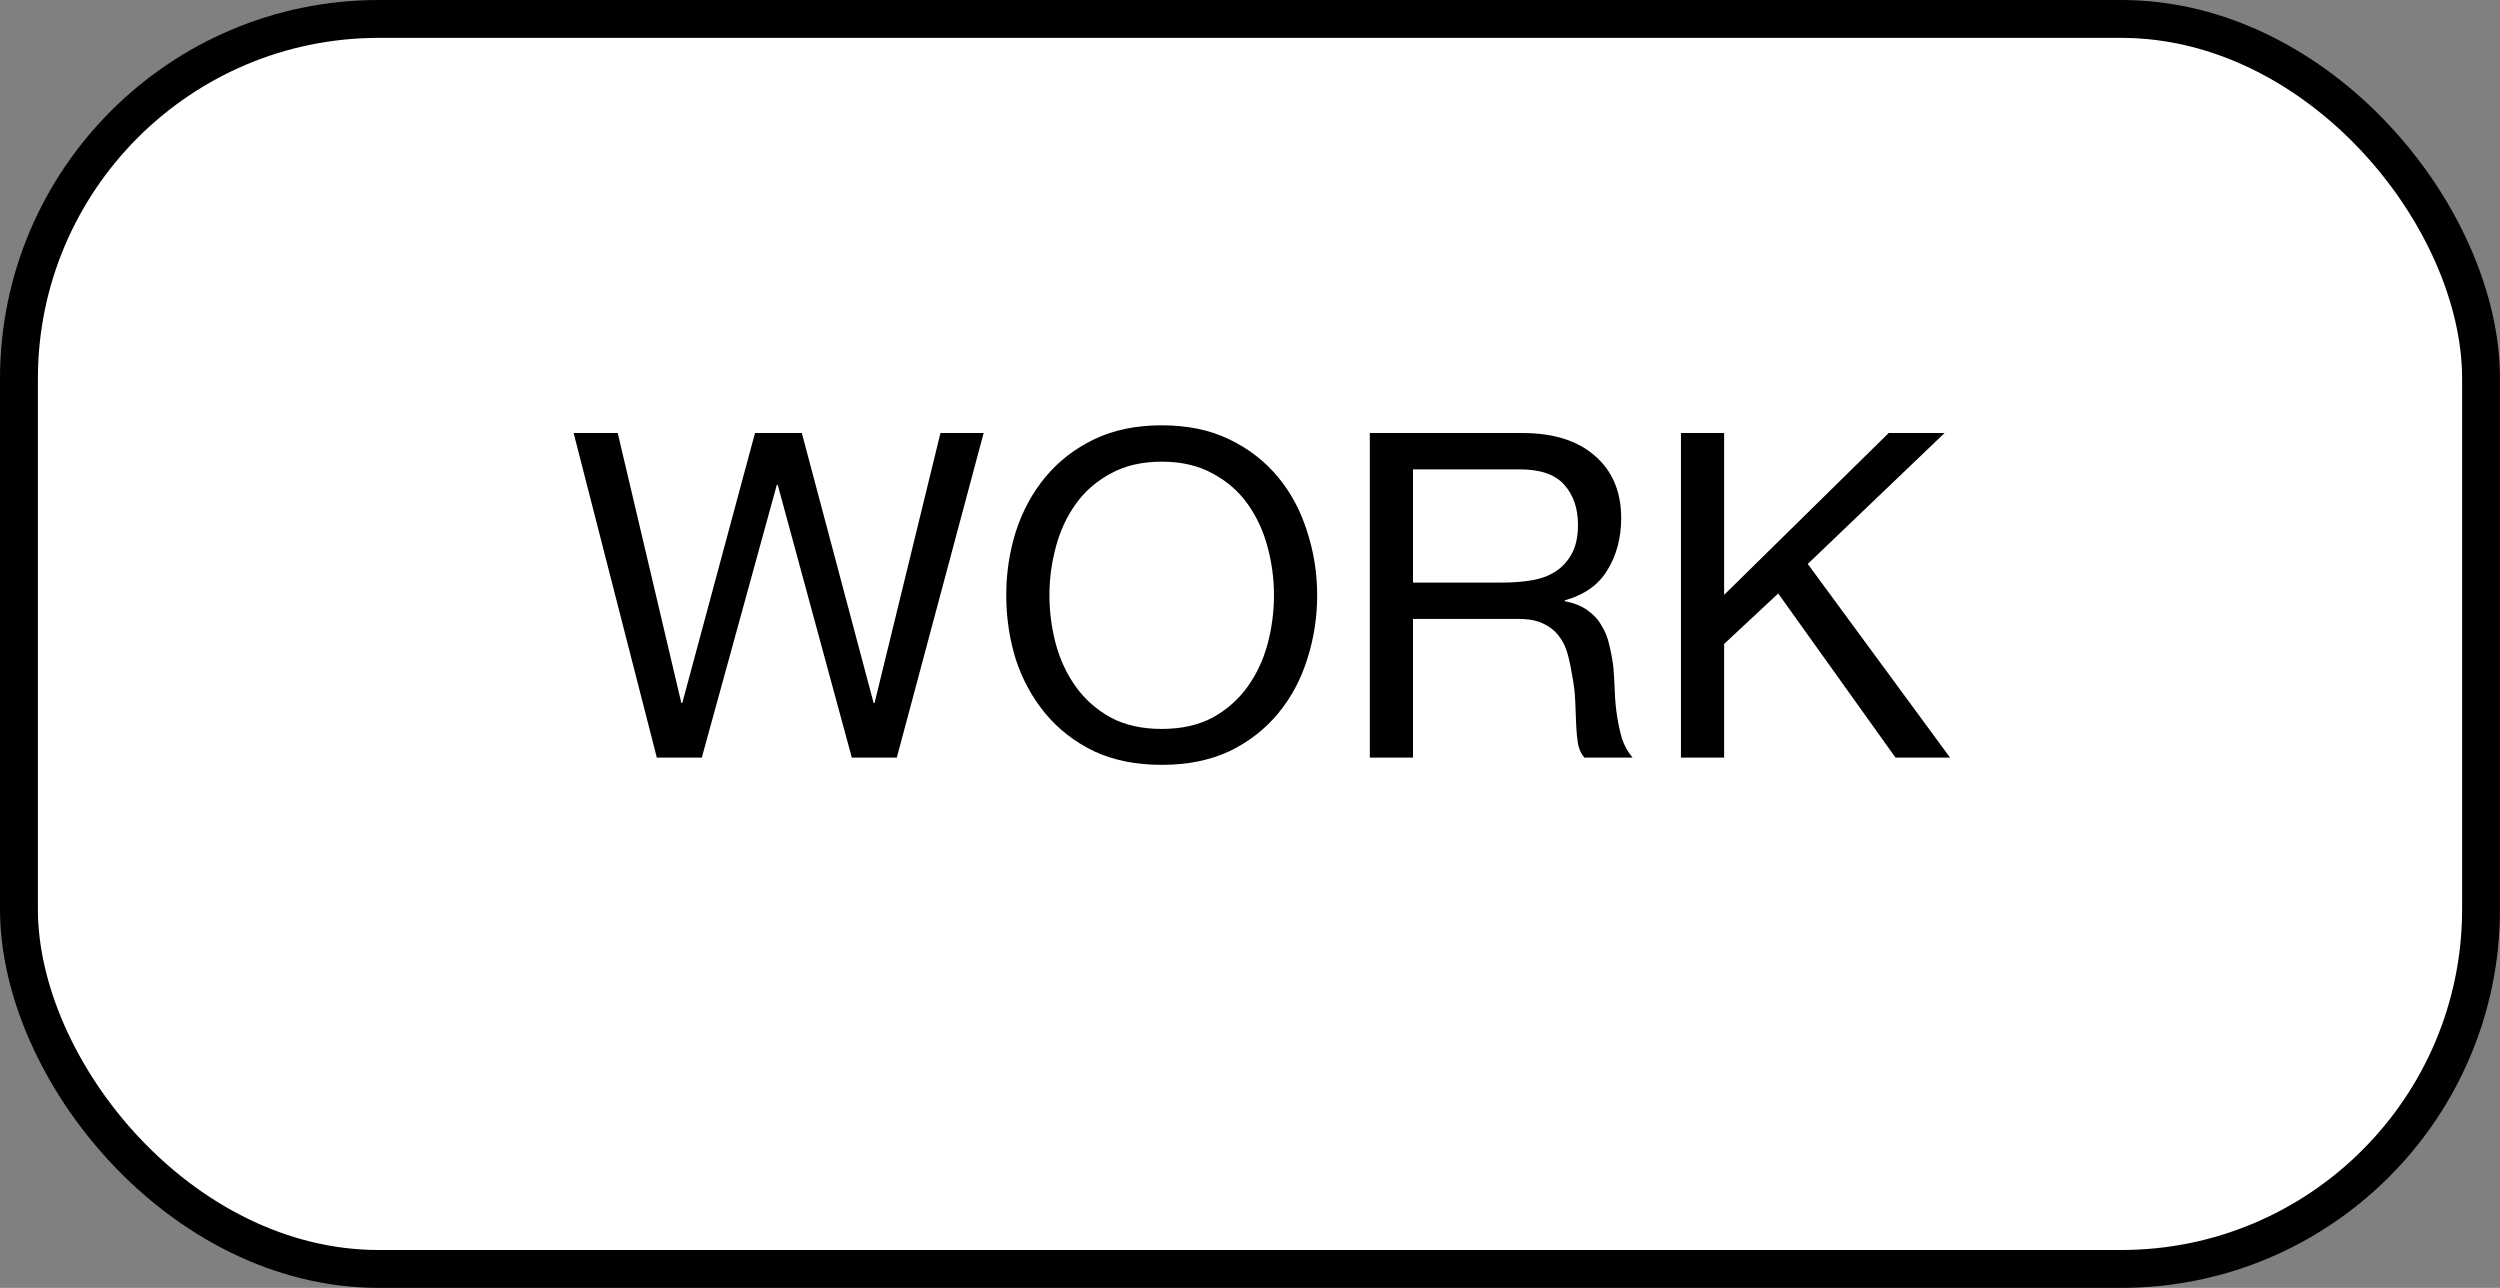
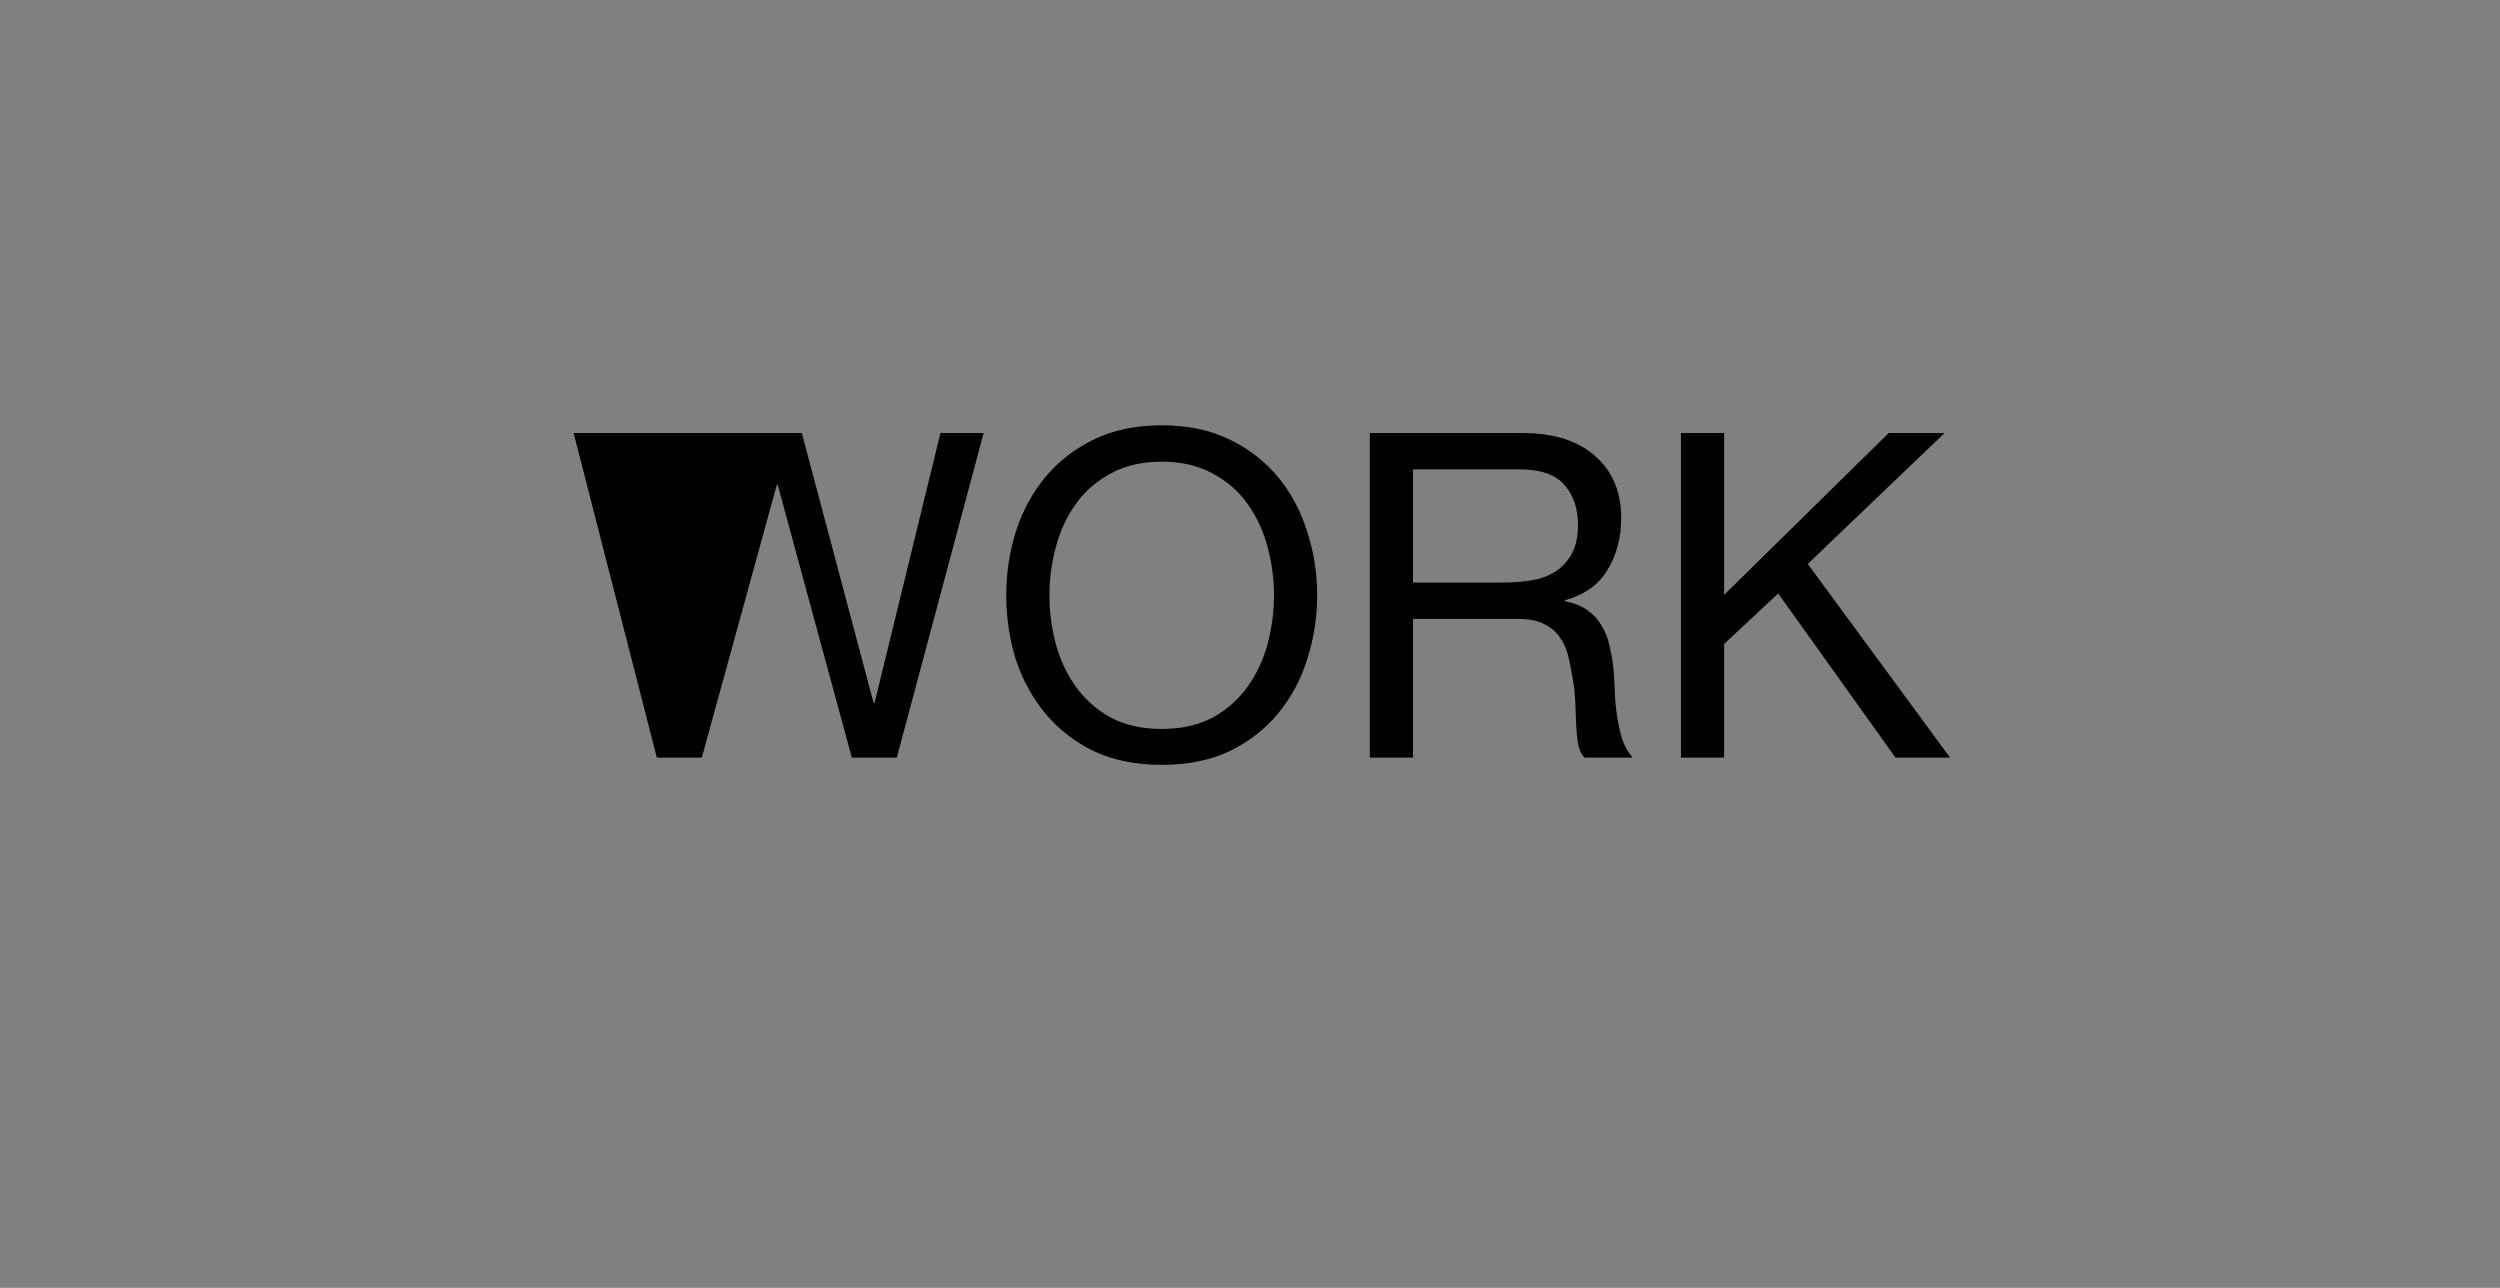
<svg xmlns="http://www.w3.org/2000/svg" width="66" height="34" viewBox="0 0 66 34" fill="none">
  <rect x="0" y="0" width="66" height="34" fill="#808080" stroke="none" />
-   <rect x="0.5" y="0.5" width="65" height="33" rx="9.5" fill="white" stroke="black" />
-   <path d="M23.676 20H22.488L20.532 12.8H20.508L18.528 20H17.34L15.144 11.432H16.308L17.988 18.56H18.012L19.932 11.432H21.168L23.064 18.56H23.088L24.828 11.432H25.968L23.676 20ZM27.705 15.716C27.705 16.148 27.761 16.576 27.873 17C27.985 17.416 28.161 17.792 28.401 18.128C28.641 18.464 28.949 18.736 29.325 18.944C29.701 19.144 30.149 19.244 30.669 19.244C31.189 19.244 31.637 19.144 32.013 18.944C32.389 18.736 32.697 18.464 32.937 18.128C33.177 17.792 33.353 17.416 33.465 17C33.577 16.576 33.633 16.148 33.633 15.716C33.633 15.284 33.577 14.86 33.465 14.444C33.353 14.02 33.177 13.64 32.937 13.304C32.697 12.968 32.389 12.7 32.013 12.5C31.637 12.292 31.189 12.188 30.669 12.188C30.149 12.188 29.701 12.292 29.325 12.5C28.949 12.7 28.641 12.968 28.401 13.304C28.161 13.64 27.985 14.02 27.873 14.444C27.761 14.86 27.705 15.284 27.705 15.716ZM26.565 15.716C26.565 15.132 26.649 14.572 26.817 14.036C26.993 13.492 27.253 13.012 27.597 12.596C27.941 12.18 28.369 11.848 28.881 11.6C29.393 11.352 29.989 11.228 30.669 11.228C31.349 11.228 31.945 11.352 32.457 11.6C32.969 11.848 33.397 12.18 33.741 12.596C34.085 13.012 34.341 13.492 34.509 14.036C34.685 14.572 34.773 15.132 34.773 15.716C34.773 16.3 34.685 16.864 34.509 17.408C34.341 17.944 34.085 18.42 33.741 18.836C33.397 19.252 32.969 19.584 32.457 19.832C31.945 20.072 31.349 20.192 30.669 20.192C29.989 20.192 29.393 20.072 28.881 19.832C28.369 19.584 27.941 19.252 27.597 18.836C27.253 18.42 26.993 17.944 26.817 17.408C26.649 16.864 26.565 16.3 26.565 15.716ZM36.163 11.432H40.195C41.011 11.432 41.647 11.632 42.103 12.032C42.567 12.432 42.799 12.98 42.799 13.676C42.799 14.196 42.679 14.652 42.439 15.044C42.207 15.436 41.831 15.704 41.311 15.848V15.872C41.559 15.92 41.759 16 41.911 16.112C42.071 16.224 42.195 16.36 42.283 16.52C42.379 16.672 42.447 16.844 42.487 17.036C42.535 17.228 42.571 17.428 42.595 17.636C42.611 17.844 42.623 18.056 42.631 18.272C42.639 18.488 42.659 18.7 42.691 18.908C42.723 19.116 42.767 19.316 42.823 19.508C42.887 19.692 42.979 19.856 43.099 20H41.827C41.747 19.912 41.691 19.792 41.659 19.64C41.635 19.488 41.619 19.32 41.611 19.136C41.603 18.944 41.595 18.74 41.587 18.524C41.579 18.308 41.555 18.096 41.515 17.888C41.483 17.68 41.443 17.484 41.395 17.3C41.347 17.108 41.271 16.944 41.167 16.808C41.063 16.664 40.927 16.552 40.759 16.472C40.591 16.384 40.367 16.34 40.087 16.34H37.303V20H36.163V11.432ZM39.679 15.38C39.943 15.38 40.195 15.36 40.435 15.32C40.675 15.28 40.883 15.204 41.059 15.092C41.243 14.972 41.387 14.816 41.491 14.624C41.603 14.424 41.659 14.168 41.659 13.856C41.659 13.424 41.539 13.072 41.299 12.8C41.059 12.528 40.671 12.392 40.135 12.392H37.303V15.38H39.679ZM44.377 11.432H45.517V15.704L49.861 11.432H51.337L47.725 14.888L51.481 20H50.041L46.945 15.668L45.517 17V20H44.377V11.432Z" fill="black" />
+   <path d="M23.676 20H22.488L20.532 12.8H20.508L18.528 20H17.34L15.144 11.432H16.308H18.012L19.932 11.432H21.168L23.064 18.56H23.088L24.828 11.432H25.968L23.676 20ZM27.705 15.716C27.705 16.148 27.761 16.576 27.873 17C27.985 17.416 28.161 17.792 28.401 18.128C28.641 18.464 28.949 18.736 29.325 18.944C29.701 19.144 30.149 19.244 30.669 19.244C31.189 19.244 31.637 19.144 32.013 18.944C32.389 18.736 32.697 18.464 32.937 18.128C33.177 17.792 33.353 17.416 33.465 17C33.577 16.576 33.633 16.148 33.633 15.716C33.633 15.284 33.577 14.86 33.465 14.444C33.353 14.02 33.177 13.64 32.937 13.304C32.697 12.968 32.389 12.7 32.013 12.5C31.637 12.292 31.189 12.188 30.669 12.188C30.149 12.188 29.701 12.292 29.325 12.5C28.949 12.7 28.641 12.968 28.401 13.304C28.161 13.64 27.985 14.02 27.873 14.444C27.761 14.86 27.705 15.284 27.705 15.716ZM26.565 15.716C26.565 15.132 26.649 14.572 26.817 14.036C26.993 13.492 27.253 13.012 27.597 12.596C27.941 12.18 28.369 11.848 28.881 11.6C29.393 11.352 29.989 11.228 30.669 11.228C31.349 11.228 31.945 11.352 32.457 11.6C32.969 11.848 33.397 12.18 33.741 12.596C34.085 13.012 34.341 13.492 34.509 14.036C34.685 14.572 34.773 15.132 34.773 15.716C34.773 16.3 34.685 16.864 34.509 17.408C34.341 17.944 34.085 18.42 33.741 18.836C33.397 19.252 32.969 19.584 32.457 19.832C31.945 20.072 31.349 20.192 30.669 20.192C29.989 20.192 29.393 20.072 28.881 19.832C28.369 19.584 27.941 19.252 27.597 18.836C27.253 18.42 26.993 17.944 26.817 17.408C26.649 16.864 26.565 16.3 26.565 15.716ZM36.163 11.432H40.195C41.011 11.432 41.647 11.632 42.103 12.032C42.567 12.432 42.799 12.98 42.799 13.676C42.799 14.196 42.679 14.652 42.439 15.044C42.207 15.436 41.831 15.704 41.311 15.848V15.872C41.559 15.92 41.759 16 41.911 16.112C42.071 16.224 42.195 16.36 42.283 16.52C42.379 16.672 42.447 16.844 42.487 17.036C42.535 17.228 42.571 17.428 42.595 17.636C42.611 17.844 42.623 18.056 42.631 18.272C42.639 18.488 42.659 18.7 42.691 18.908C42.723 19.116 42.767 19.316 42.823 19.508C42.887 19.692 42.979 19.856 43.099 20H41.827C41.747 19.912 41.691 19.792 41.659 19.64C41.635 19.488 41.619 19.32 41.611 19.136C41.603 18.944 41.595 18.74 41.587 18.524C41.579 18.308 41.555 18.096 41.515 17.888C41.483 17.68 41.443 17.484 41.395 17.3C41.347 17.108 41.271 16.944 41.167 16.808C41.063 16.664 40.927 16.552 40.759 16.472C40.591 16.384 40.367 16.34 40.087 16.34H37.303V20H36.163V11.432ZM39.679 15.38C39.943 15.38 40.195 15.36 40.435 15.32C40.675 15.28 40.883 15.204 41.059 15.092C41.243 14.972 41.387 14.816 41.491 14.624C41.603 14.424 41.659 14.168 41.659 13.856C41.659 13.424 41.539 13.072 41.299 12.8C41.059 12.528 40.671 12.392 40.135 12.392H37.303V15.38H39.679ZM44.377 11.432H45.517V15.704L49.861 11.432H51.337L47.725 14.888L51.481 20H50.041L46.945 15.668L45.517 17V20H44.377V11.432Z" fill="black" />
</svg>